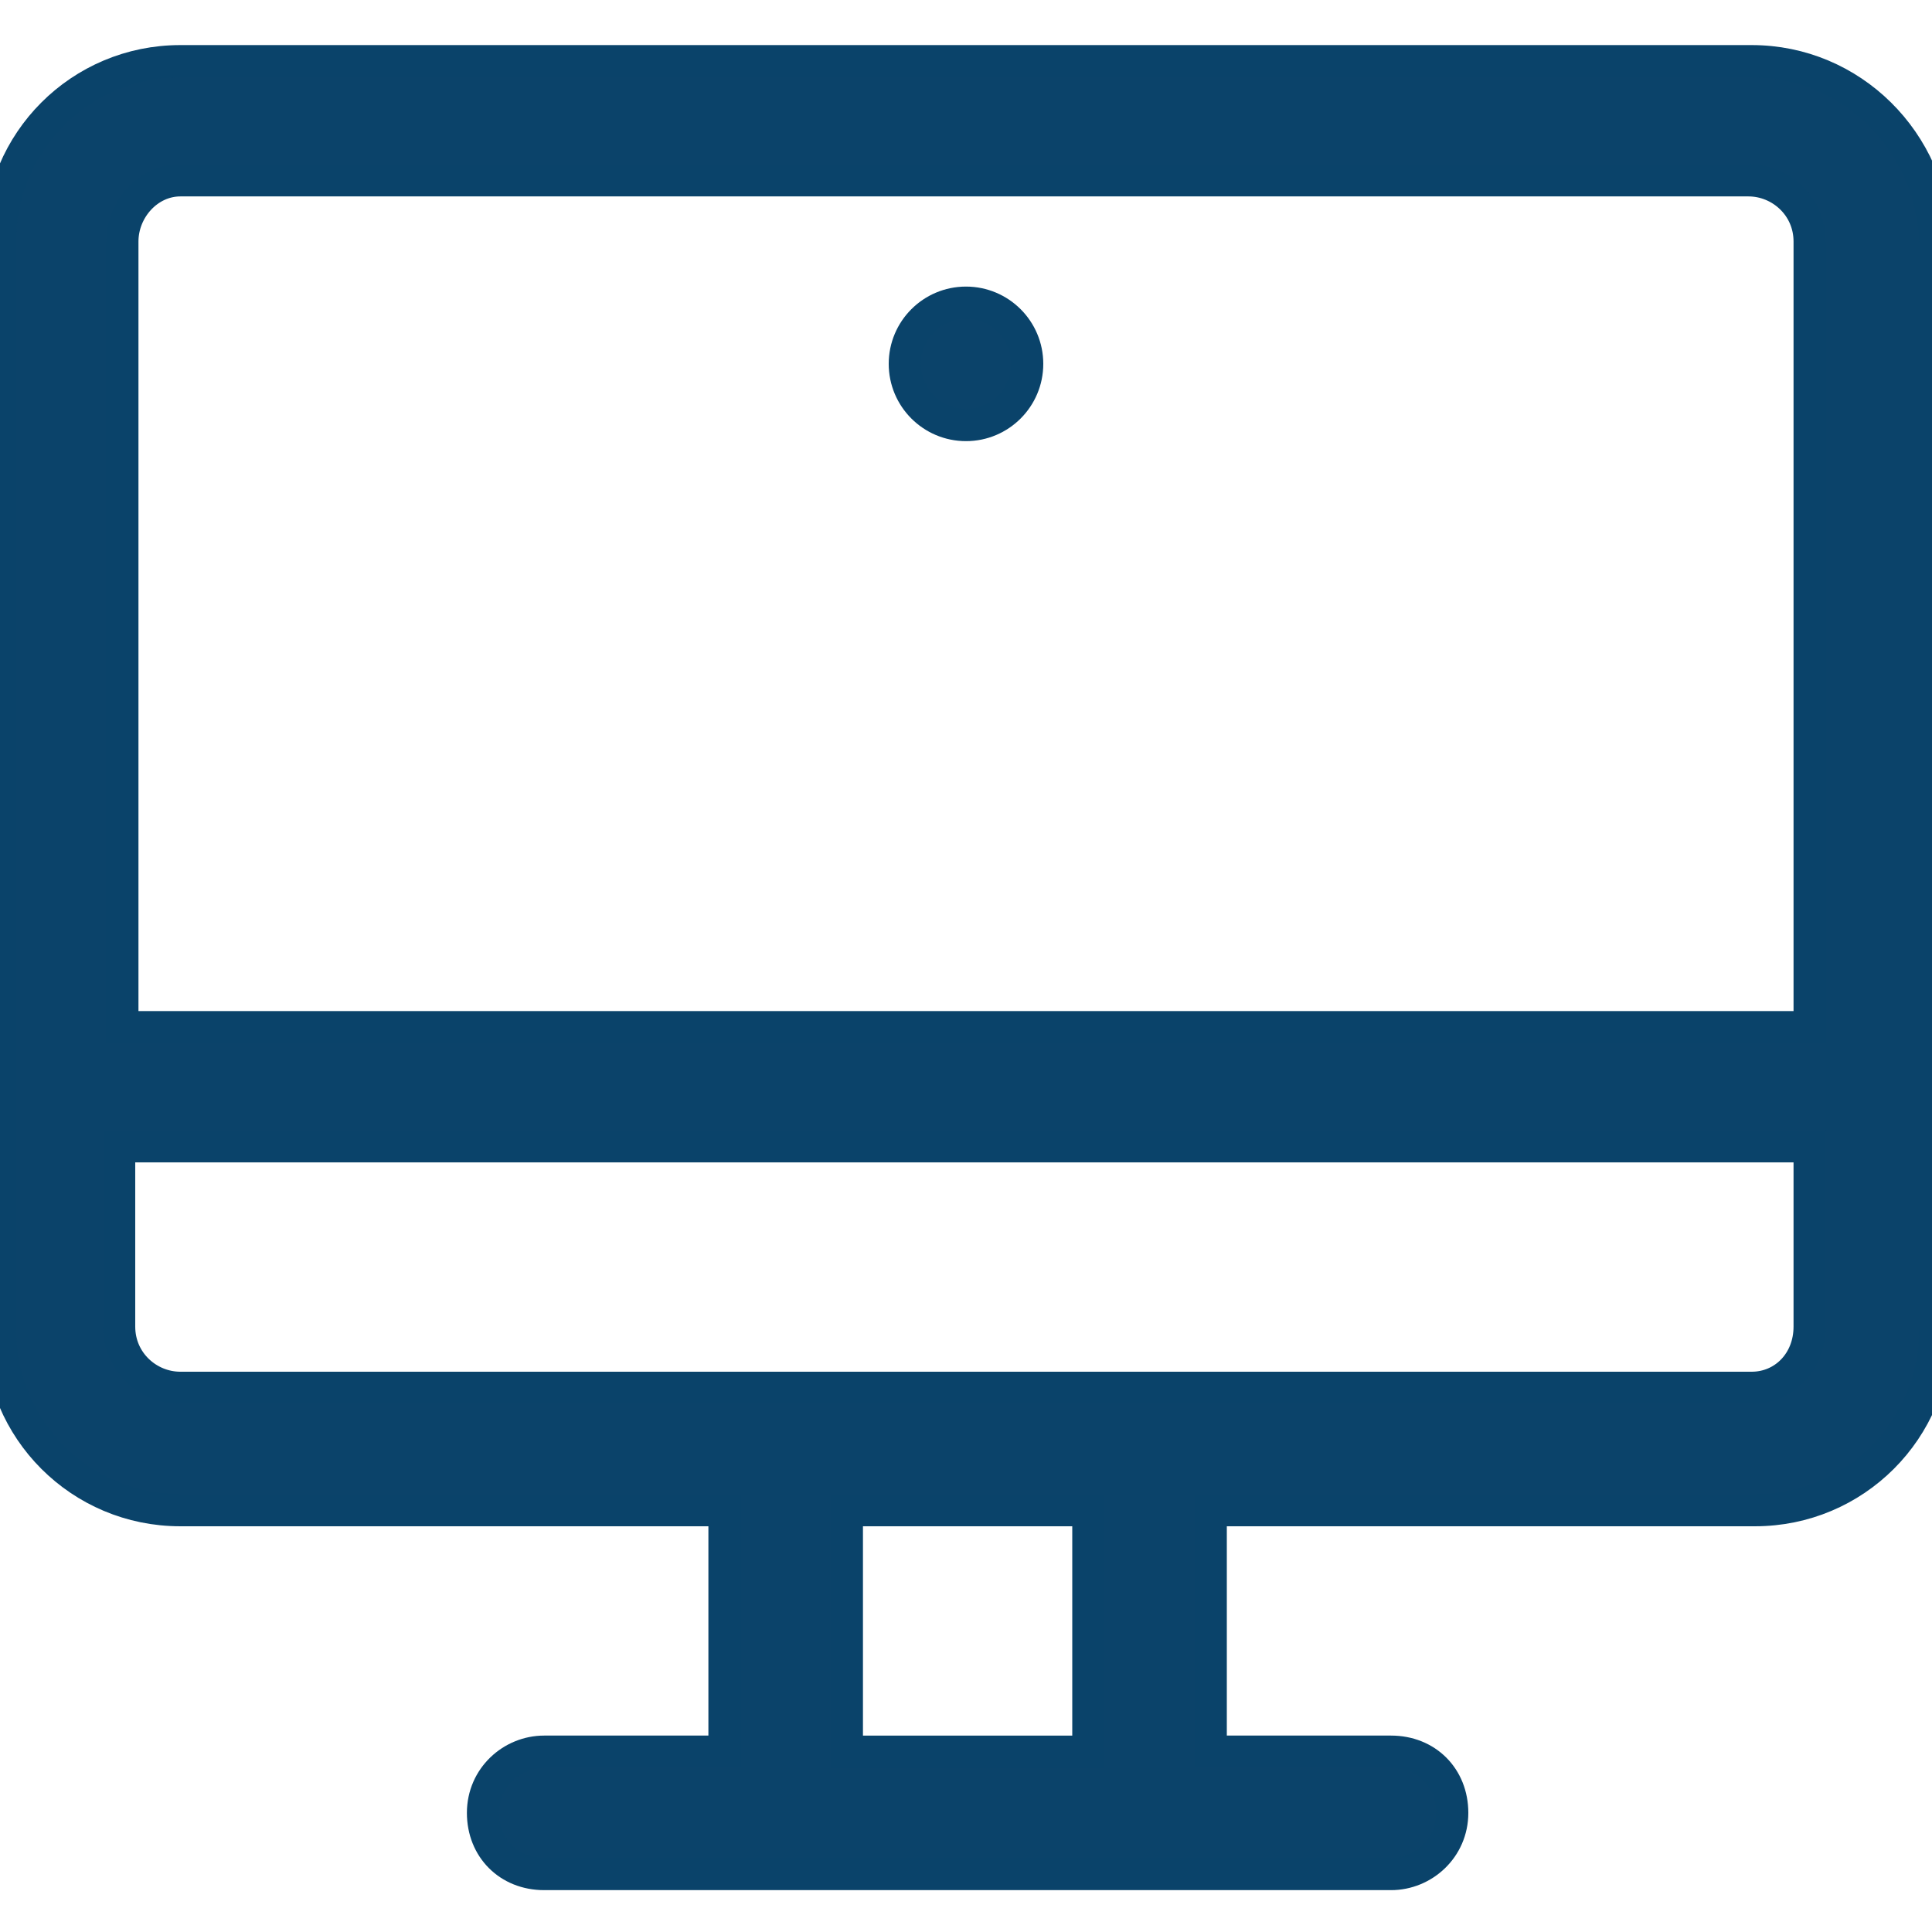
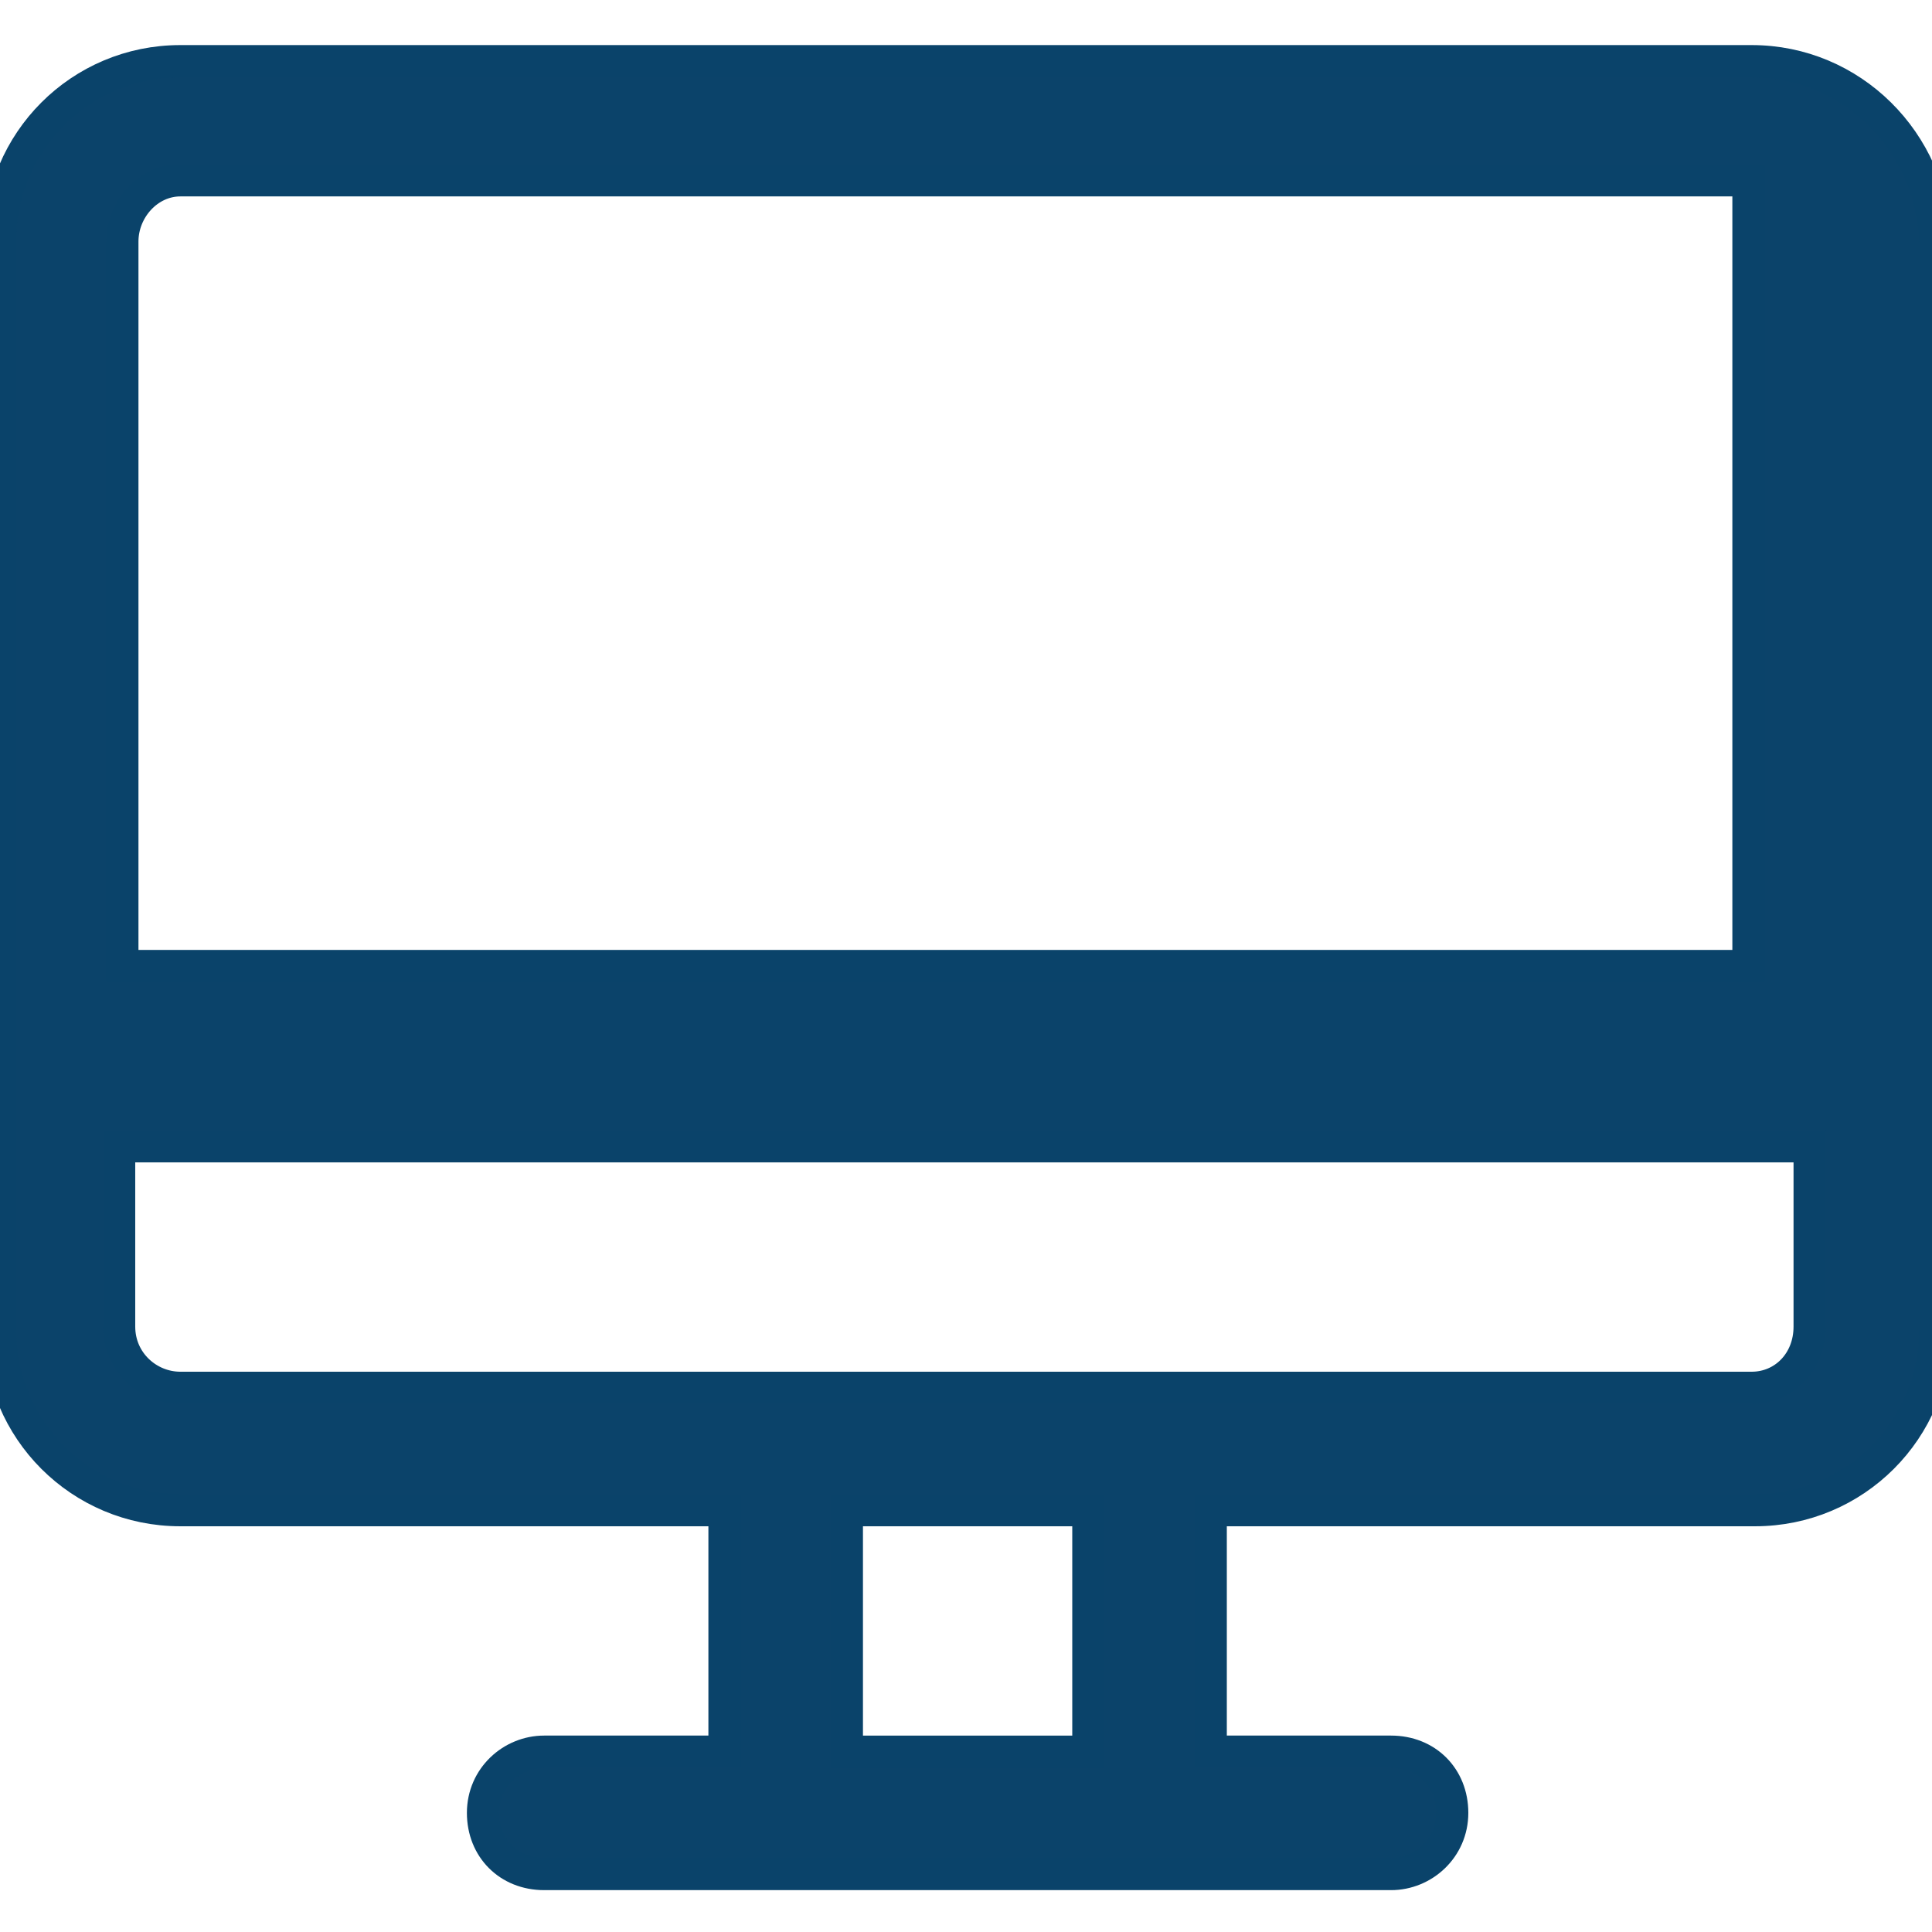
<svg xmlns="http://www.w3.org/2000/svg" version="1.1" id="Layer_1" x="0px" y="0px" viewBox="0 0 60 60" style="enable-background:new 0 0 60 60;" xml:space="preserve">
  <style type="text/css">
	.st0{fill:#0B436A;stroke:#0A436A;stroke-miterlimit:10;}
</style>
  <g>
-     <circle class="st0" cx="30" cy="11.3" r="1.9" />
-     <path class="st0" d="M54.4,1.9H5.6C2.5,1.9,0,4.4,0,7.5v33.8c0,3.1,2.5,5.6,5.6,5.6h16.9v7.5h-5.6c-1,0-1.9,0.8-1.9,1.9   s0.8,1.9,1.9,1.9h26.3c1,0,1.9-0.8,1.9-1.9s-0.8-1.9-1.9-1.9h-5.6v-7.5h16.9l0,0c3.1,0,5.6-2.5,5.6-5.6V7.5   C60,4.4,57.5,1.9,54.4,1.9z M5.6,5.6h48.7c1,0,1.9,0.8,1.9,1.9v24.4H3.8V7.5C3.8,6.5,4.6,5.6,5.6,5.6z M33.8,54.4h-7.5v-7.5h7.5   V54.4z M54.4,43.1H5.6c-1,0-1.9-0.8-1.9-1.9v-5.6h52.5v5.6C56.2,42.3,55.4,43.1,54.4,43.1z" />
+     <path class="st0" d="M54.4,1.9H5.6C2.5,1.9,0,4.4,0,7.5v33.8c0,3.1,2.5,5.6,5.6,5.6h16.9v7.5h-5.6c-1,0-1.9,0.8-1.9,1.9   s0.8,1.9,1.9,1.9h26.3c1,0,1.9-0.8,1.9-1.9s-0.8-1.9-1.9-1.9h-5.6v-7.5h16.9l0,0c3.1,0,5.6-2.5,5.6-5.6V7.5   C60,4.4,57.5,1.9,54.4,1.9z M5.6,5.6h48.7v24.4H3.8V7.5C3.8,6.5,4.6,5.6,5.6,5.6z M33.8,54.4h-7.5v-7.5h7.5   V54.4z M54.4,43.1H5.6c-1,0-1.9-0.8-1.9-1.9v-5.6h52.5v5.6C56.2,42.3,55.4,43.1,54.4,43.1z" />
  </g>
</svg>